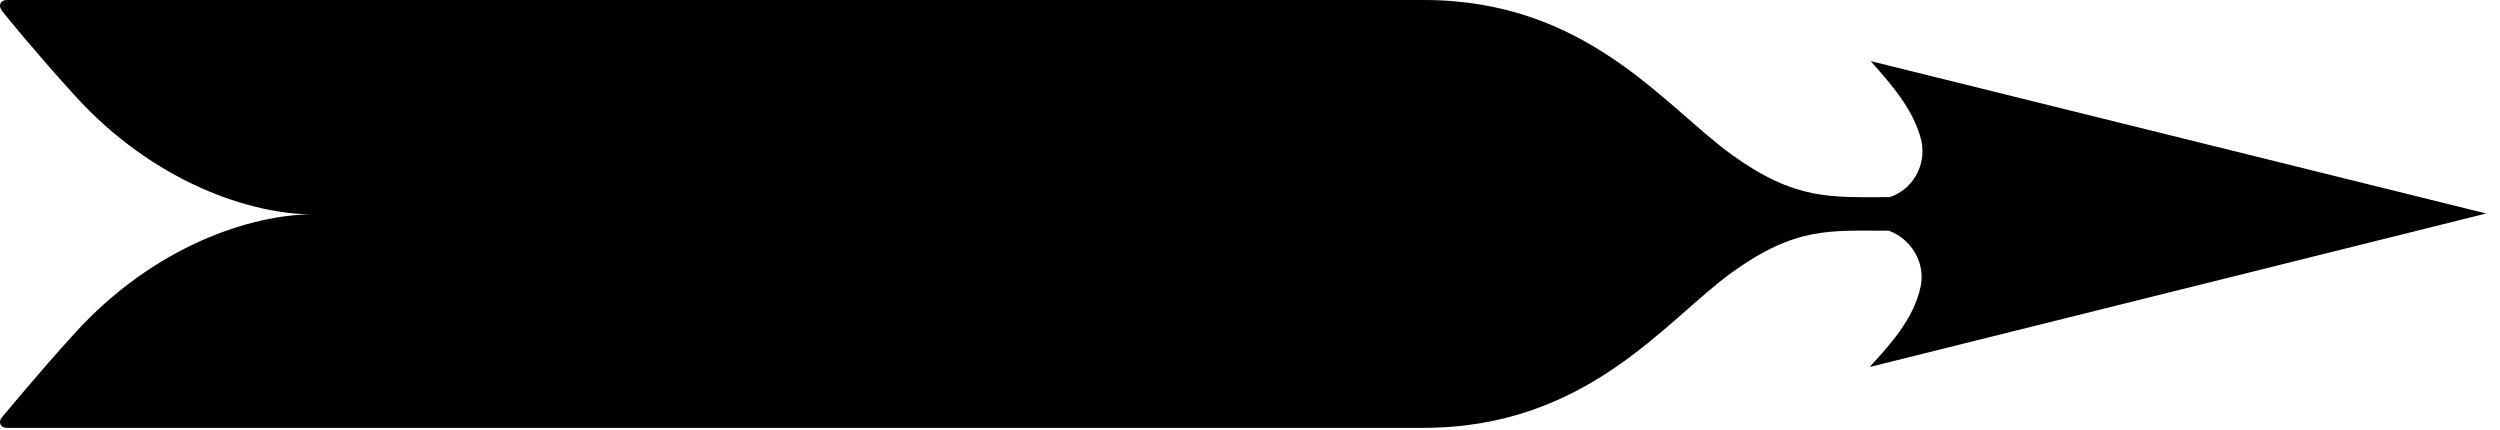
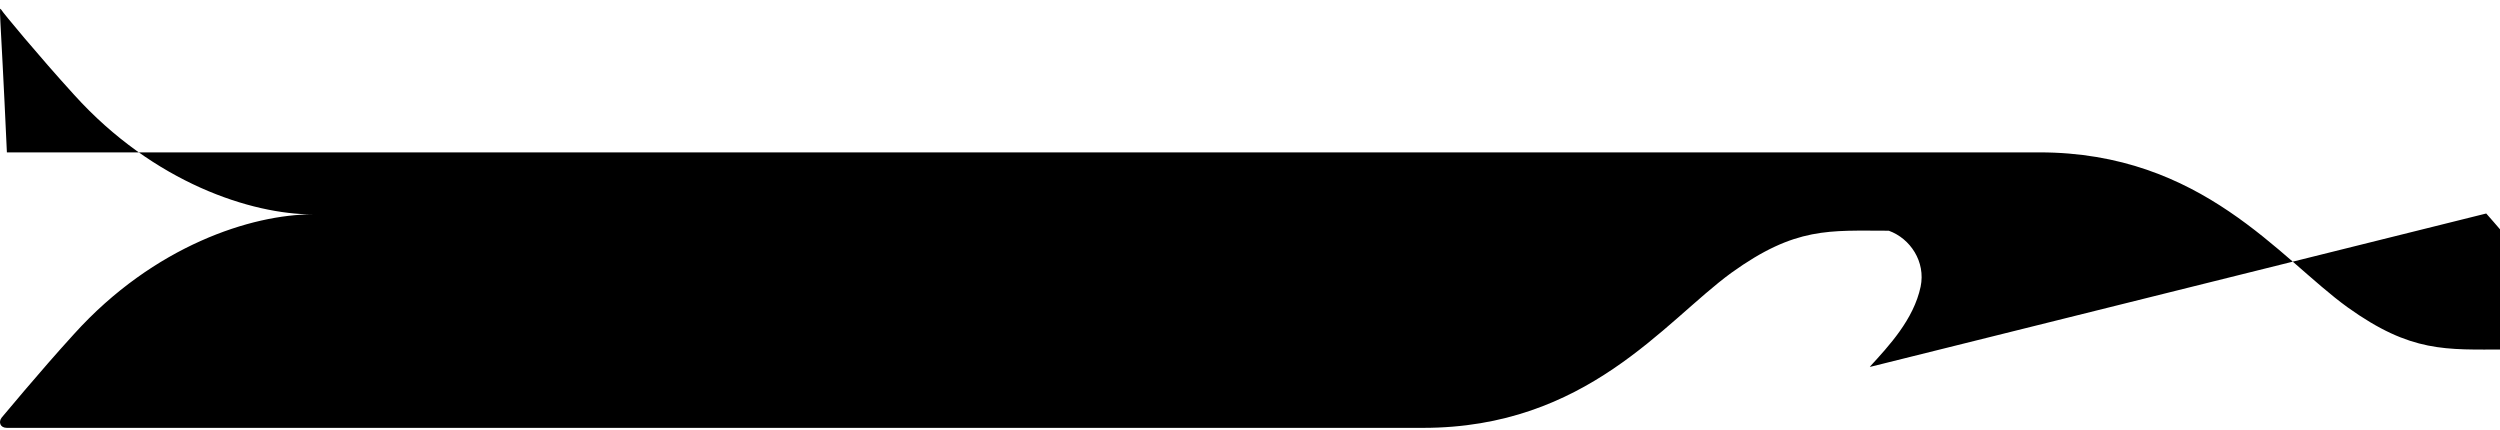
<svg xmlns="http://www.w3.org/2000/svg" viewBox="0 0 290.4 50">
  <g>
    <g id="Ebene_1">
-       <path d="M217.3,42.6l71.5-17.8L217.3,7.1c2.1,2.4,5,5.5,5.9,9.3.6,3-1.2,5.7-3.7,6.5-6.9,0-10.9.4-18.3-4.9-7.9-5.7-16.9-18-35.8-18H.8C0,0-.2.7.2,1.2c0,.1,4.3,5.3,8.4,9.8,9.3,10.3,20.7,13.9,27.7,13.9h161.5s-161.5,0-161.5,0c-7,0-18.4,3.6-27.7,13.9C4.5,43.3.3,48.4.2,48.5c-.4.5-.2,1.2.6,1.2h164.5c19,0,28-12.3,35.8-18,7.5-5.4,11.4-4.9,18.3-4.9,2.5.9,4.3,3.6,3.7,6.5-.8,3.8-3.7,6.9-5.9,9.3ZM220.4,24.9h0s.1,0,.1,0c0,0,0,0-.1,0Z" />
+       <path d="M217.3,42.6l71.5-17.8c2.1,2.4,5,5.5,5.9,9.3.6,3-1.2,5.7-3.7,6.5-6.9,0-10.9.4-18.3-4.9-7.9-5.7-16.9-18-35.8-18H.8C0,0-.2.7.2,1.2c0,.1,4.3,5.3,8.4,9.8,9.3,10.3,20.7,13.9,27.7,13.9h161.5s-161.5,0-161.5,0c-7,0-18.4,3.6-27.7,13.9C4.5,43.3.3,48.4.2,48.5c-.4.5-.2,1.2.6,1.2h164.5c19,0,28-12.3,35.8-18,7.5-5.4,11.4-4.9,18.3-4.9,2.5.9,4.3,3.6,3.7,6.5-.8,3.8-3.7,6.9-5.9,9.3ZM220.4,24.9h0s.1,0,.1,0c0,0,0,0-.1,0Z" />
    </g>
  </g>
</svg>